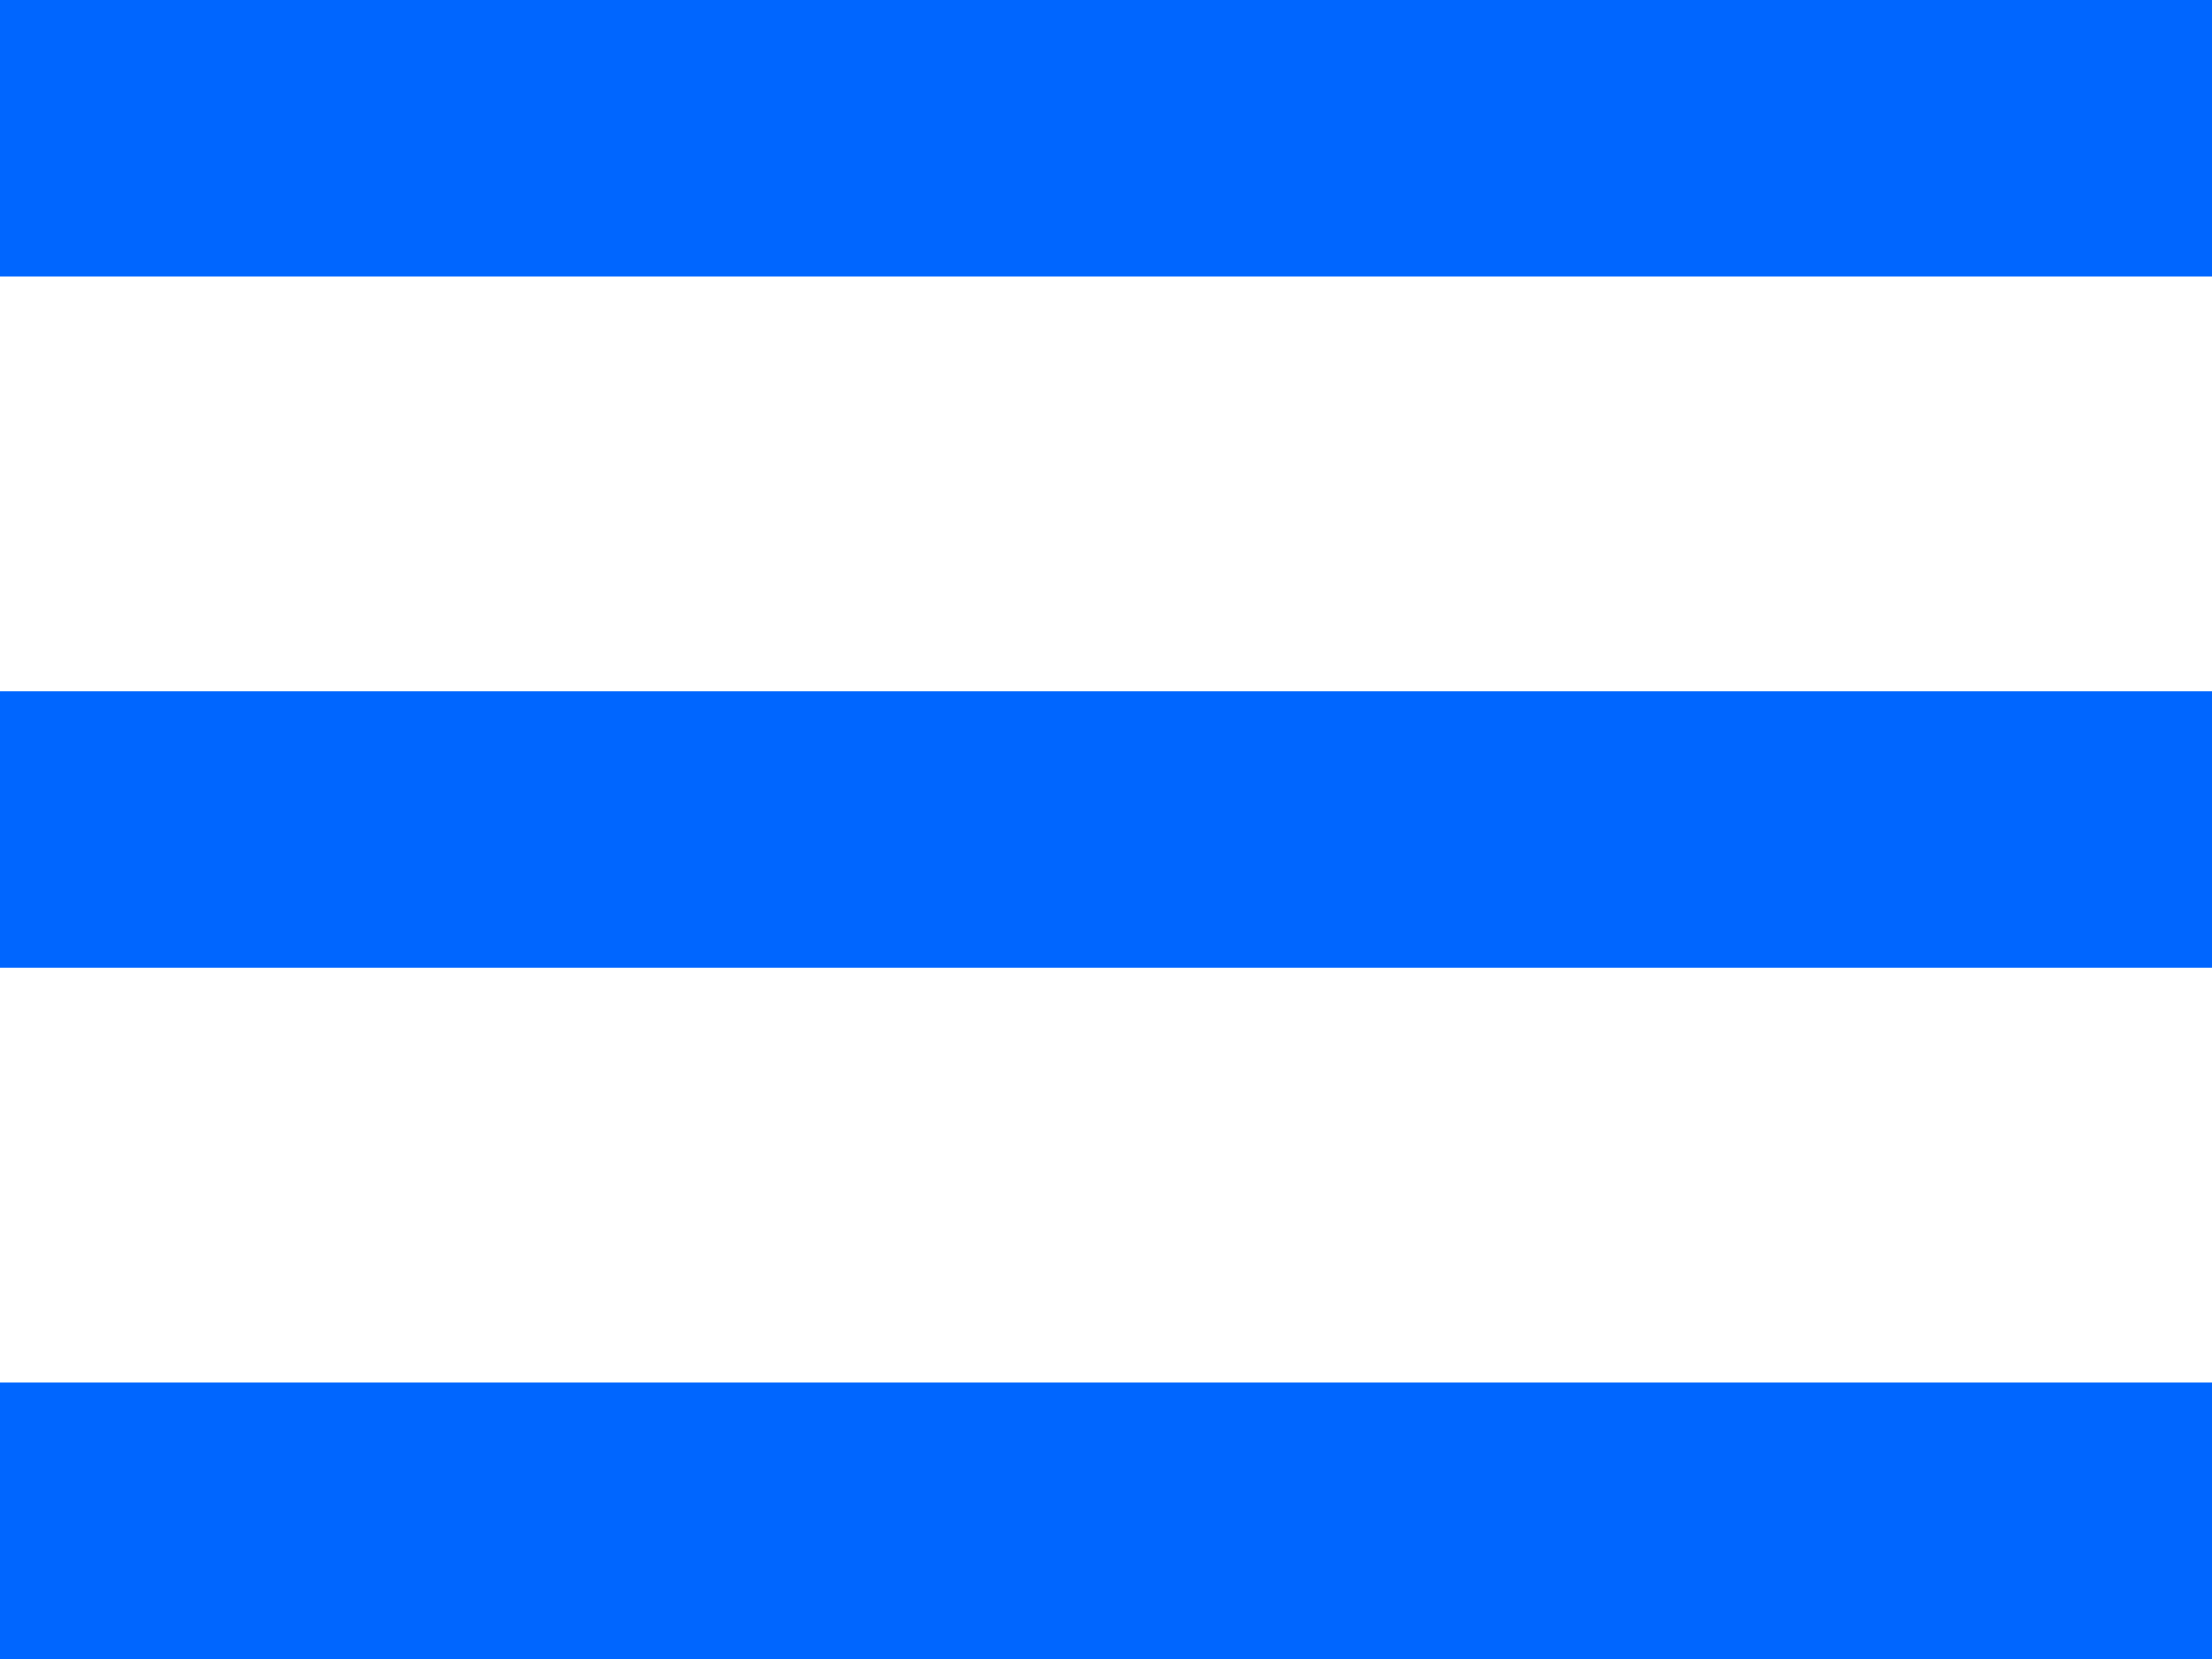
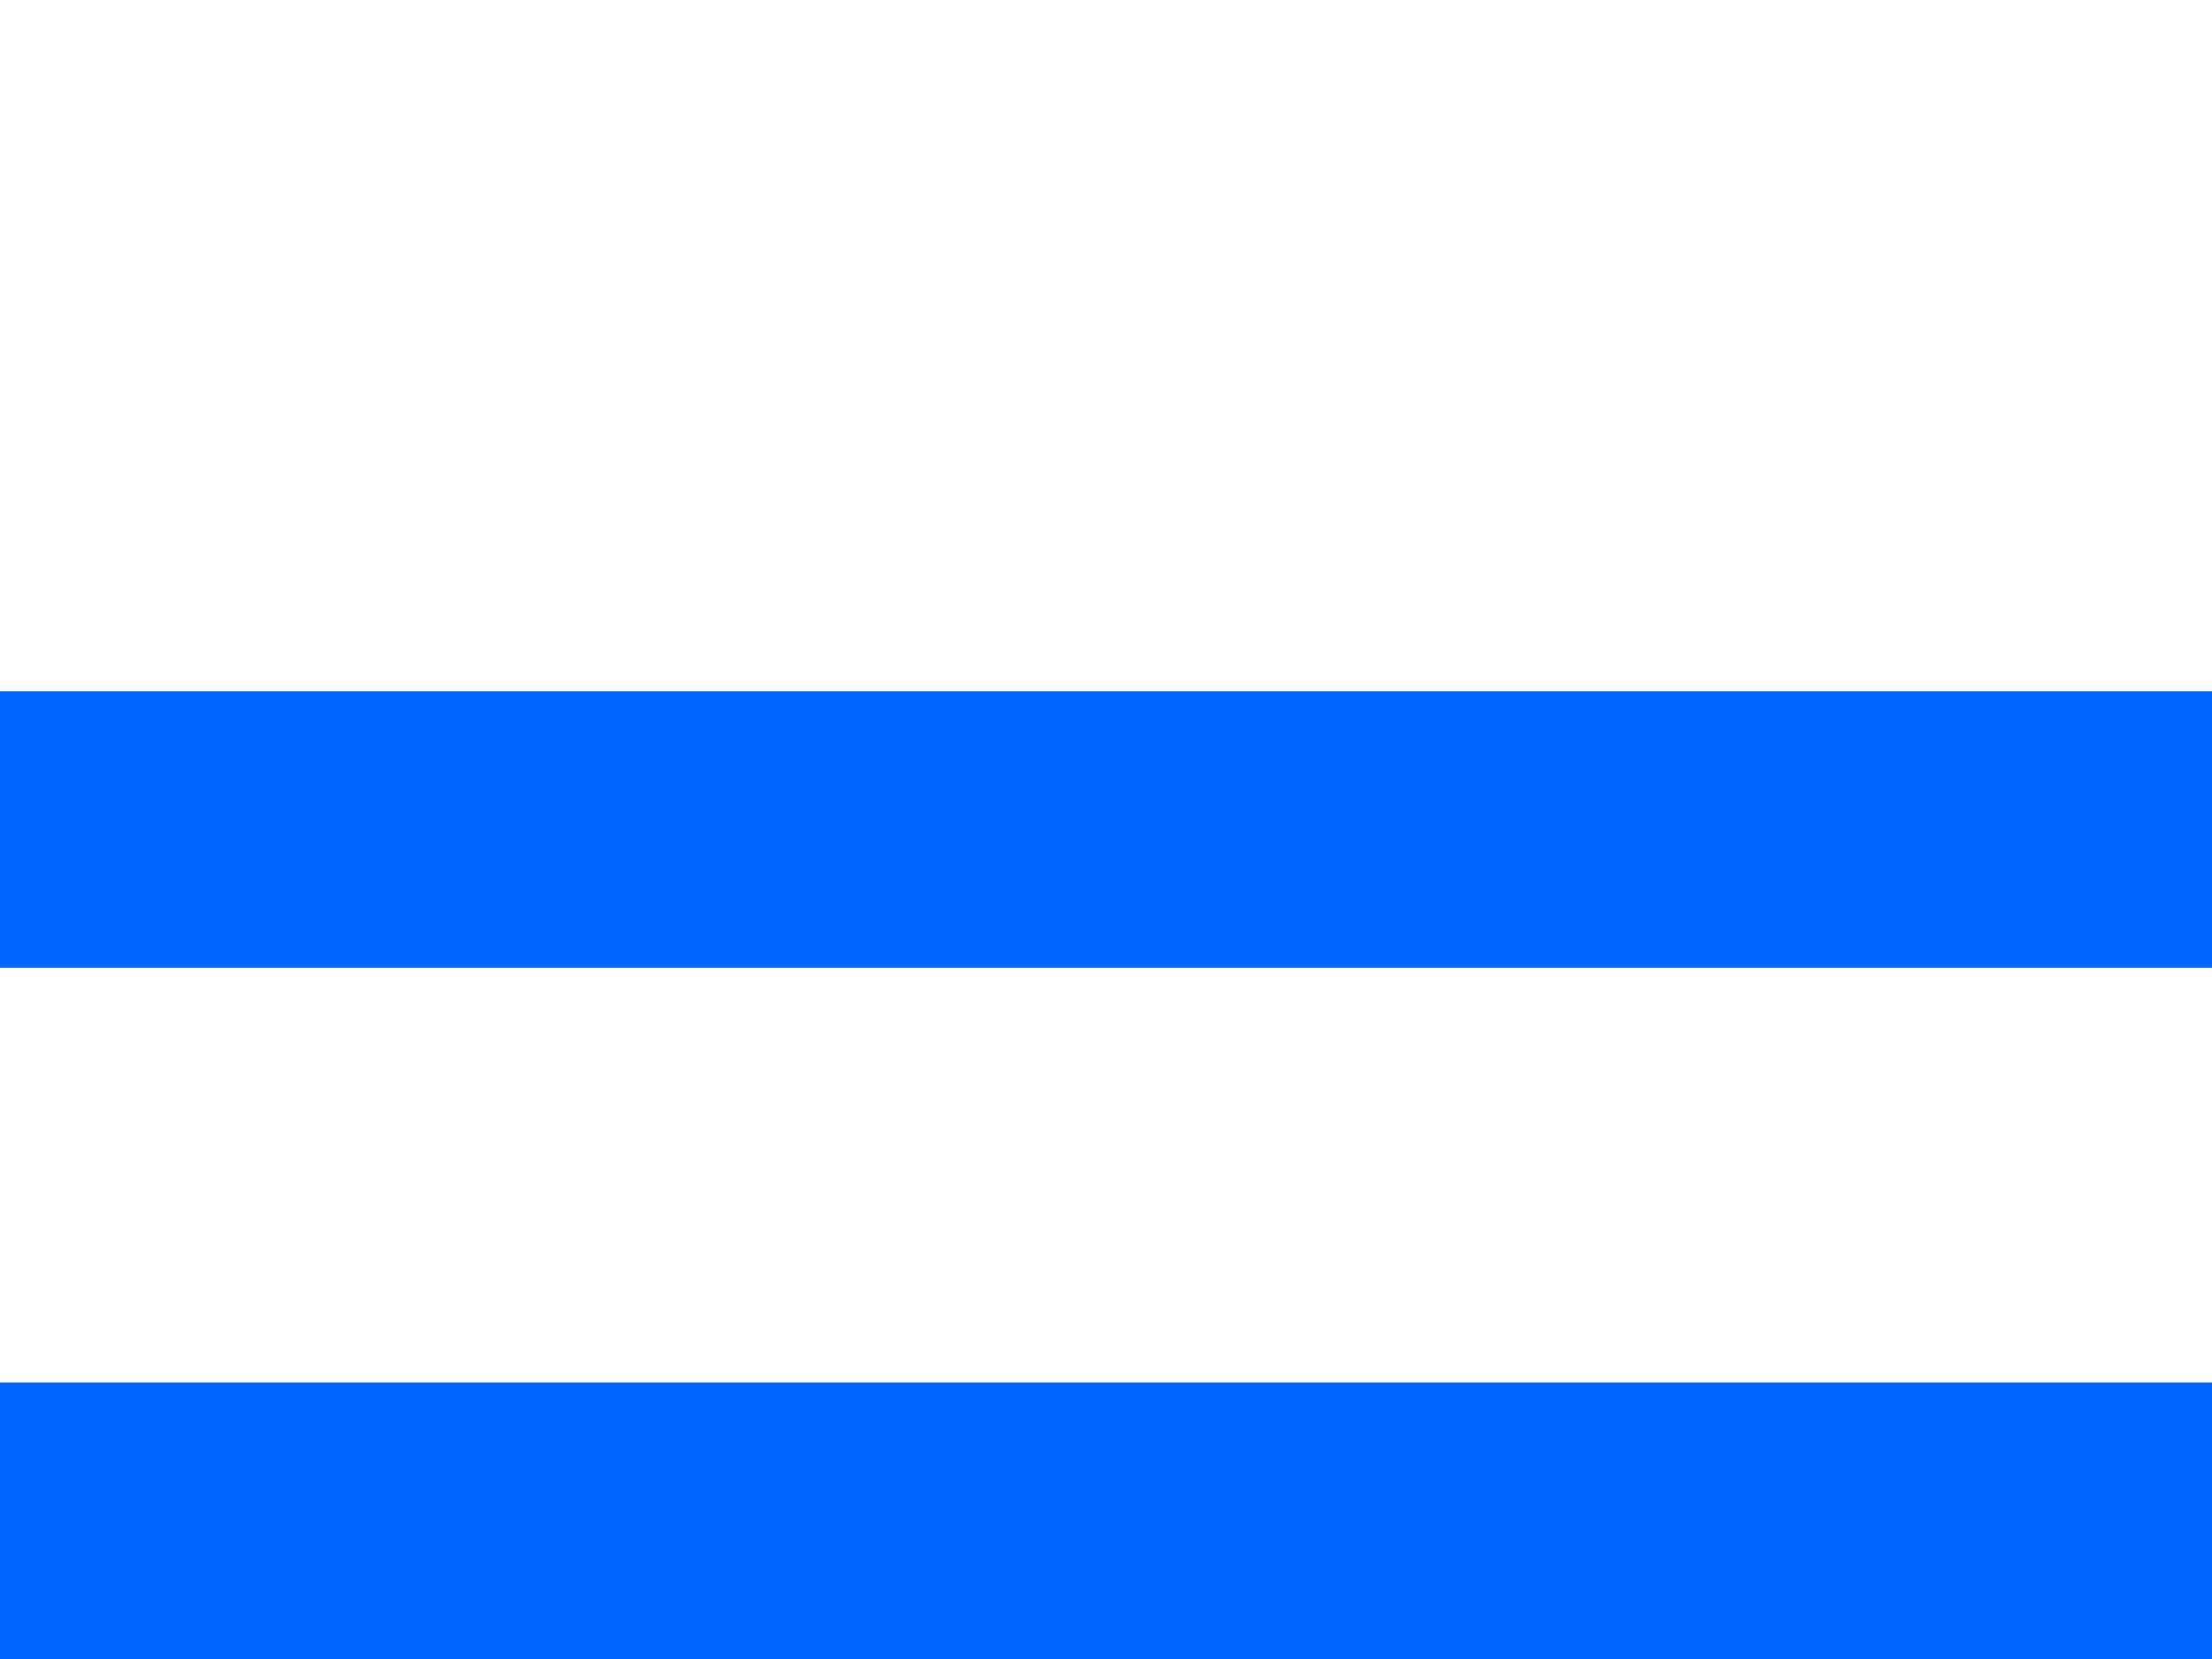
<svg xmlns="http://www.w3.org/2000/svg" width="16" height="12" viewBox="0 0 16 12" fill="none">
-   <rect width="16" height="2" fill="#0066FF" />
  <rect y="5" width="16" height="2" fill="#0066FF" />
  <rect y="10" width="16" height="2" fill="#0066FF" />
</svg>